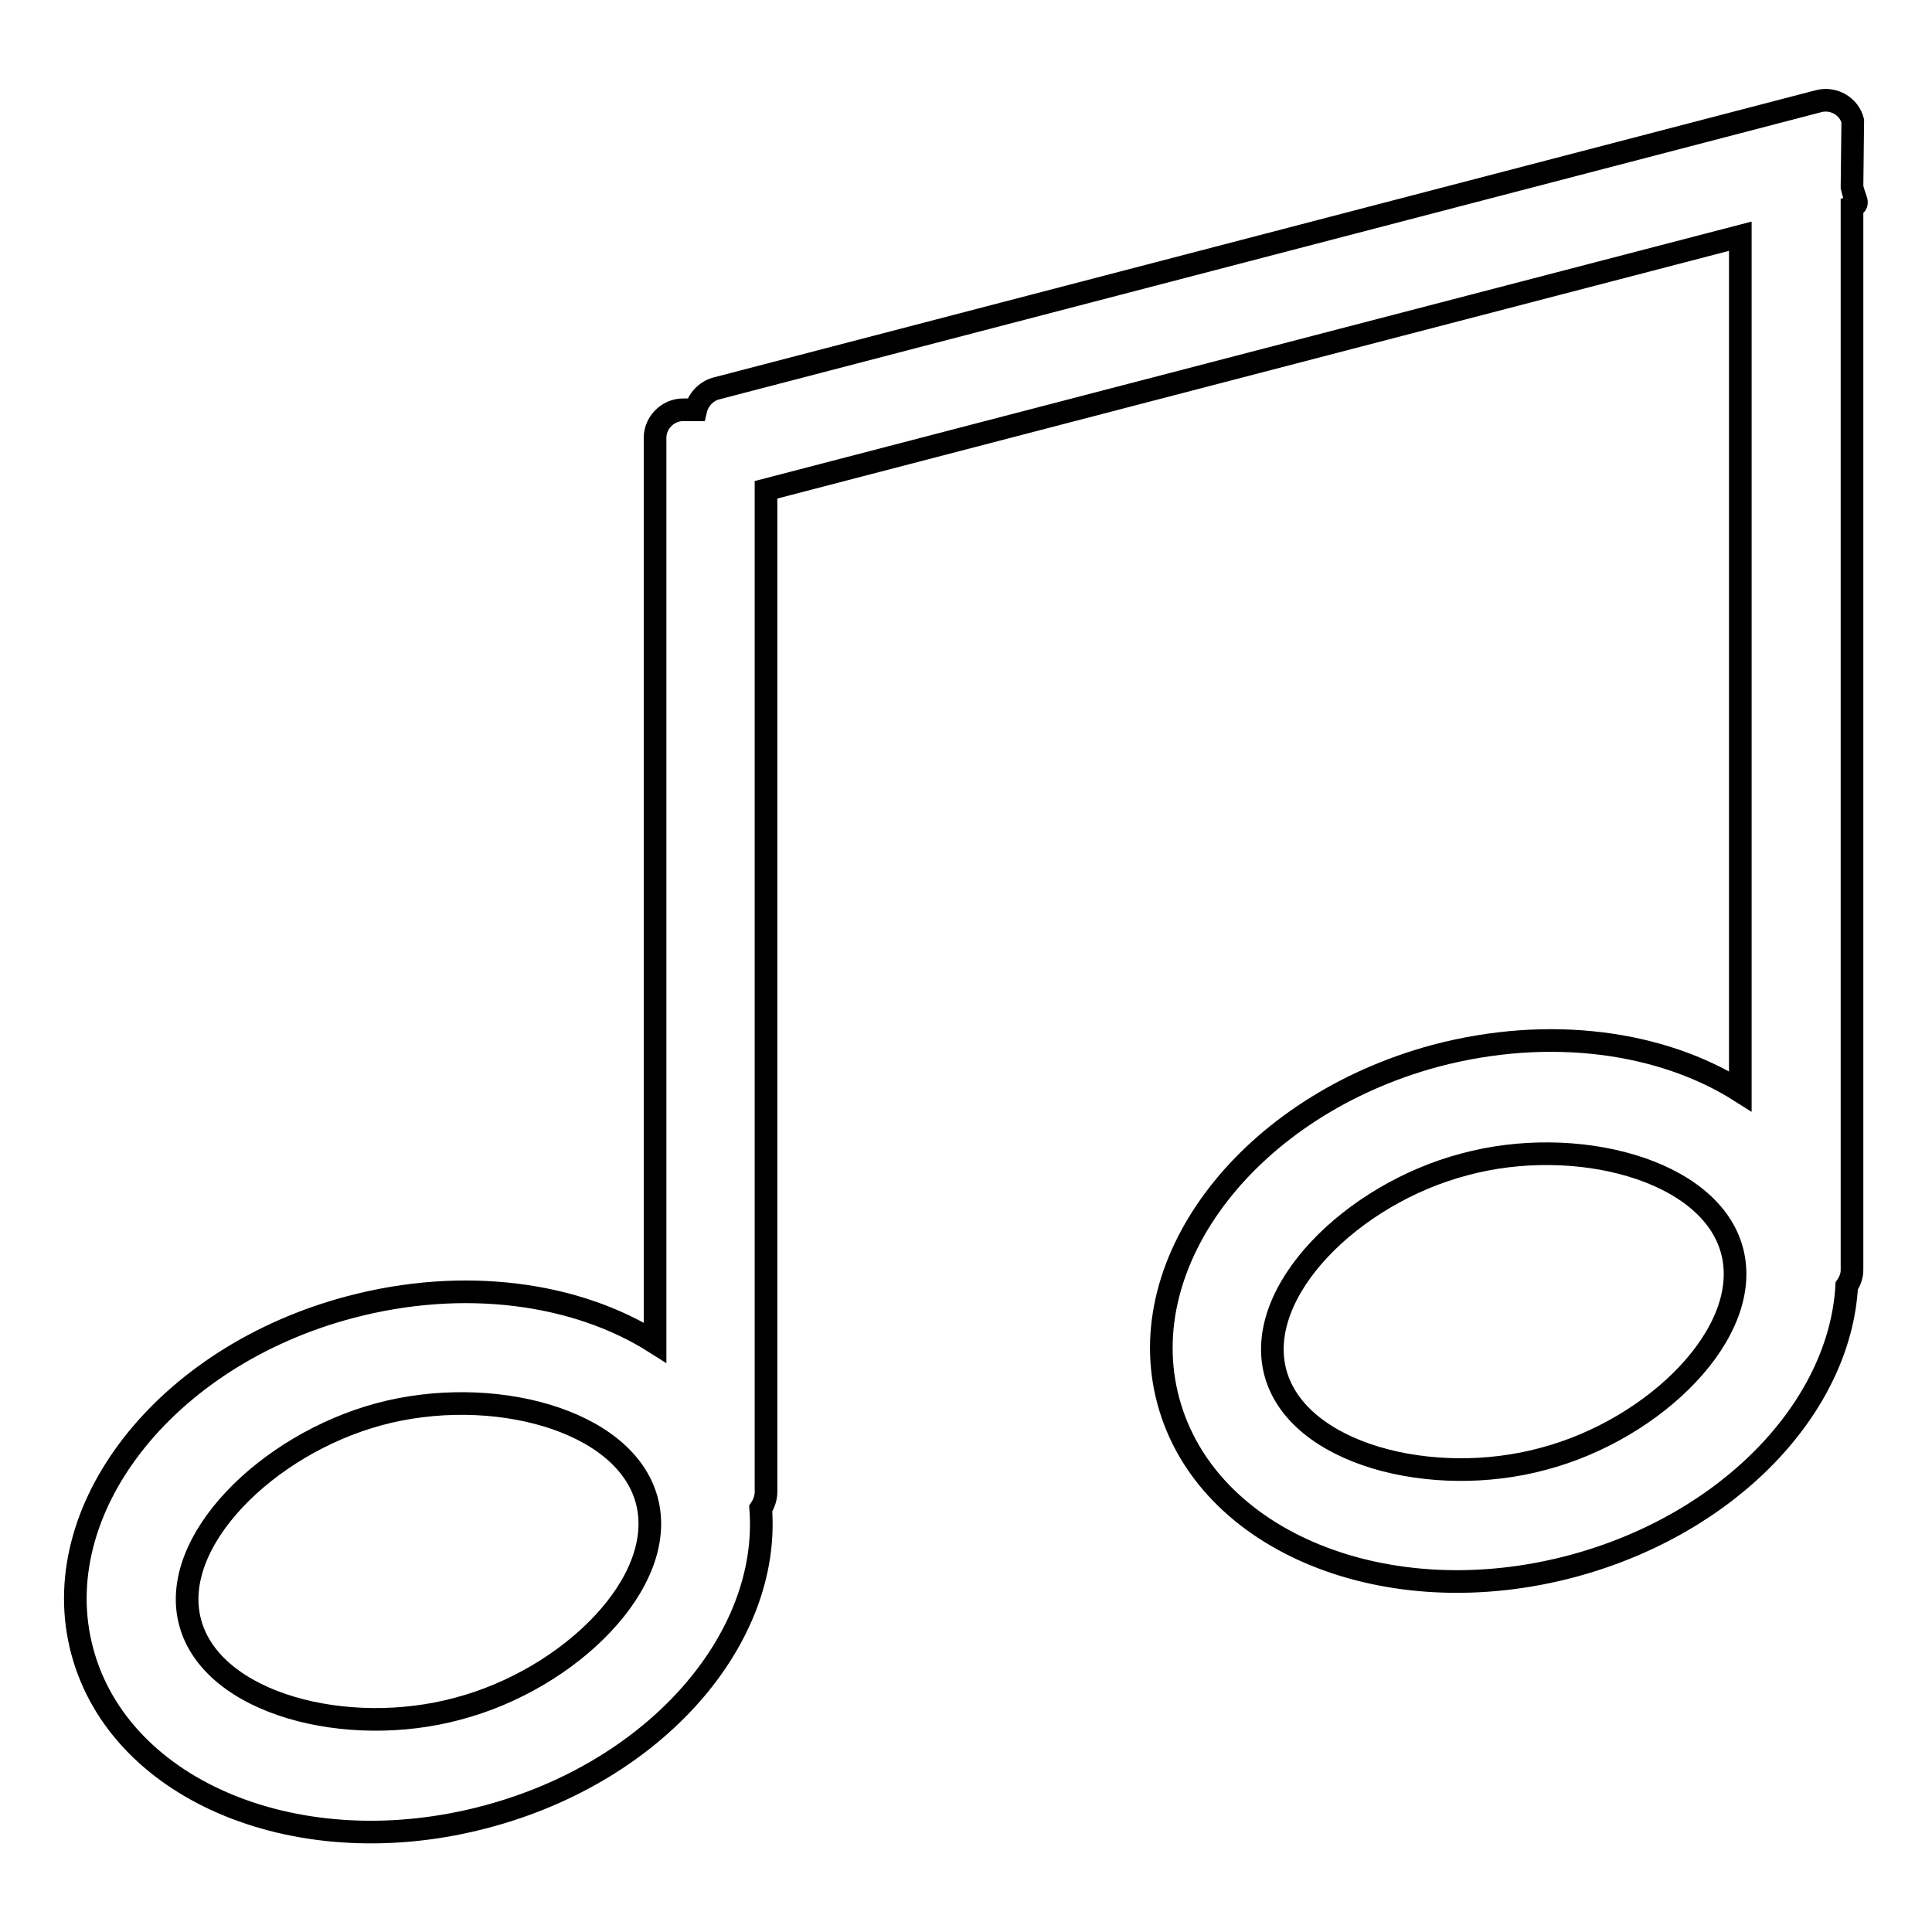
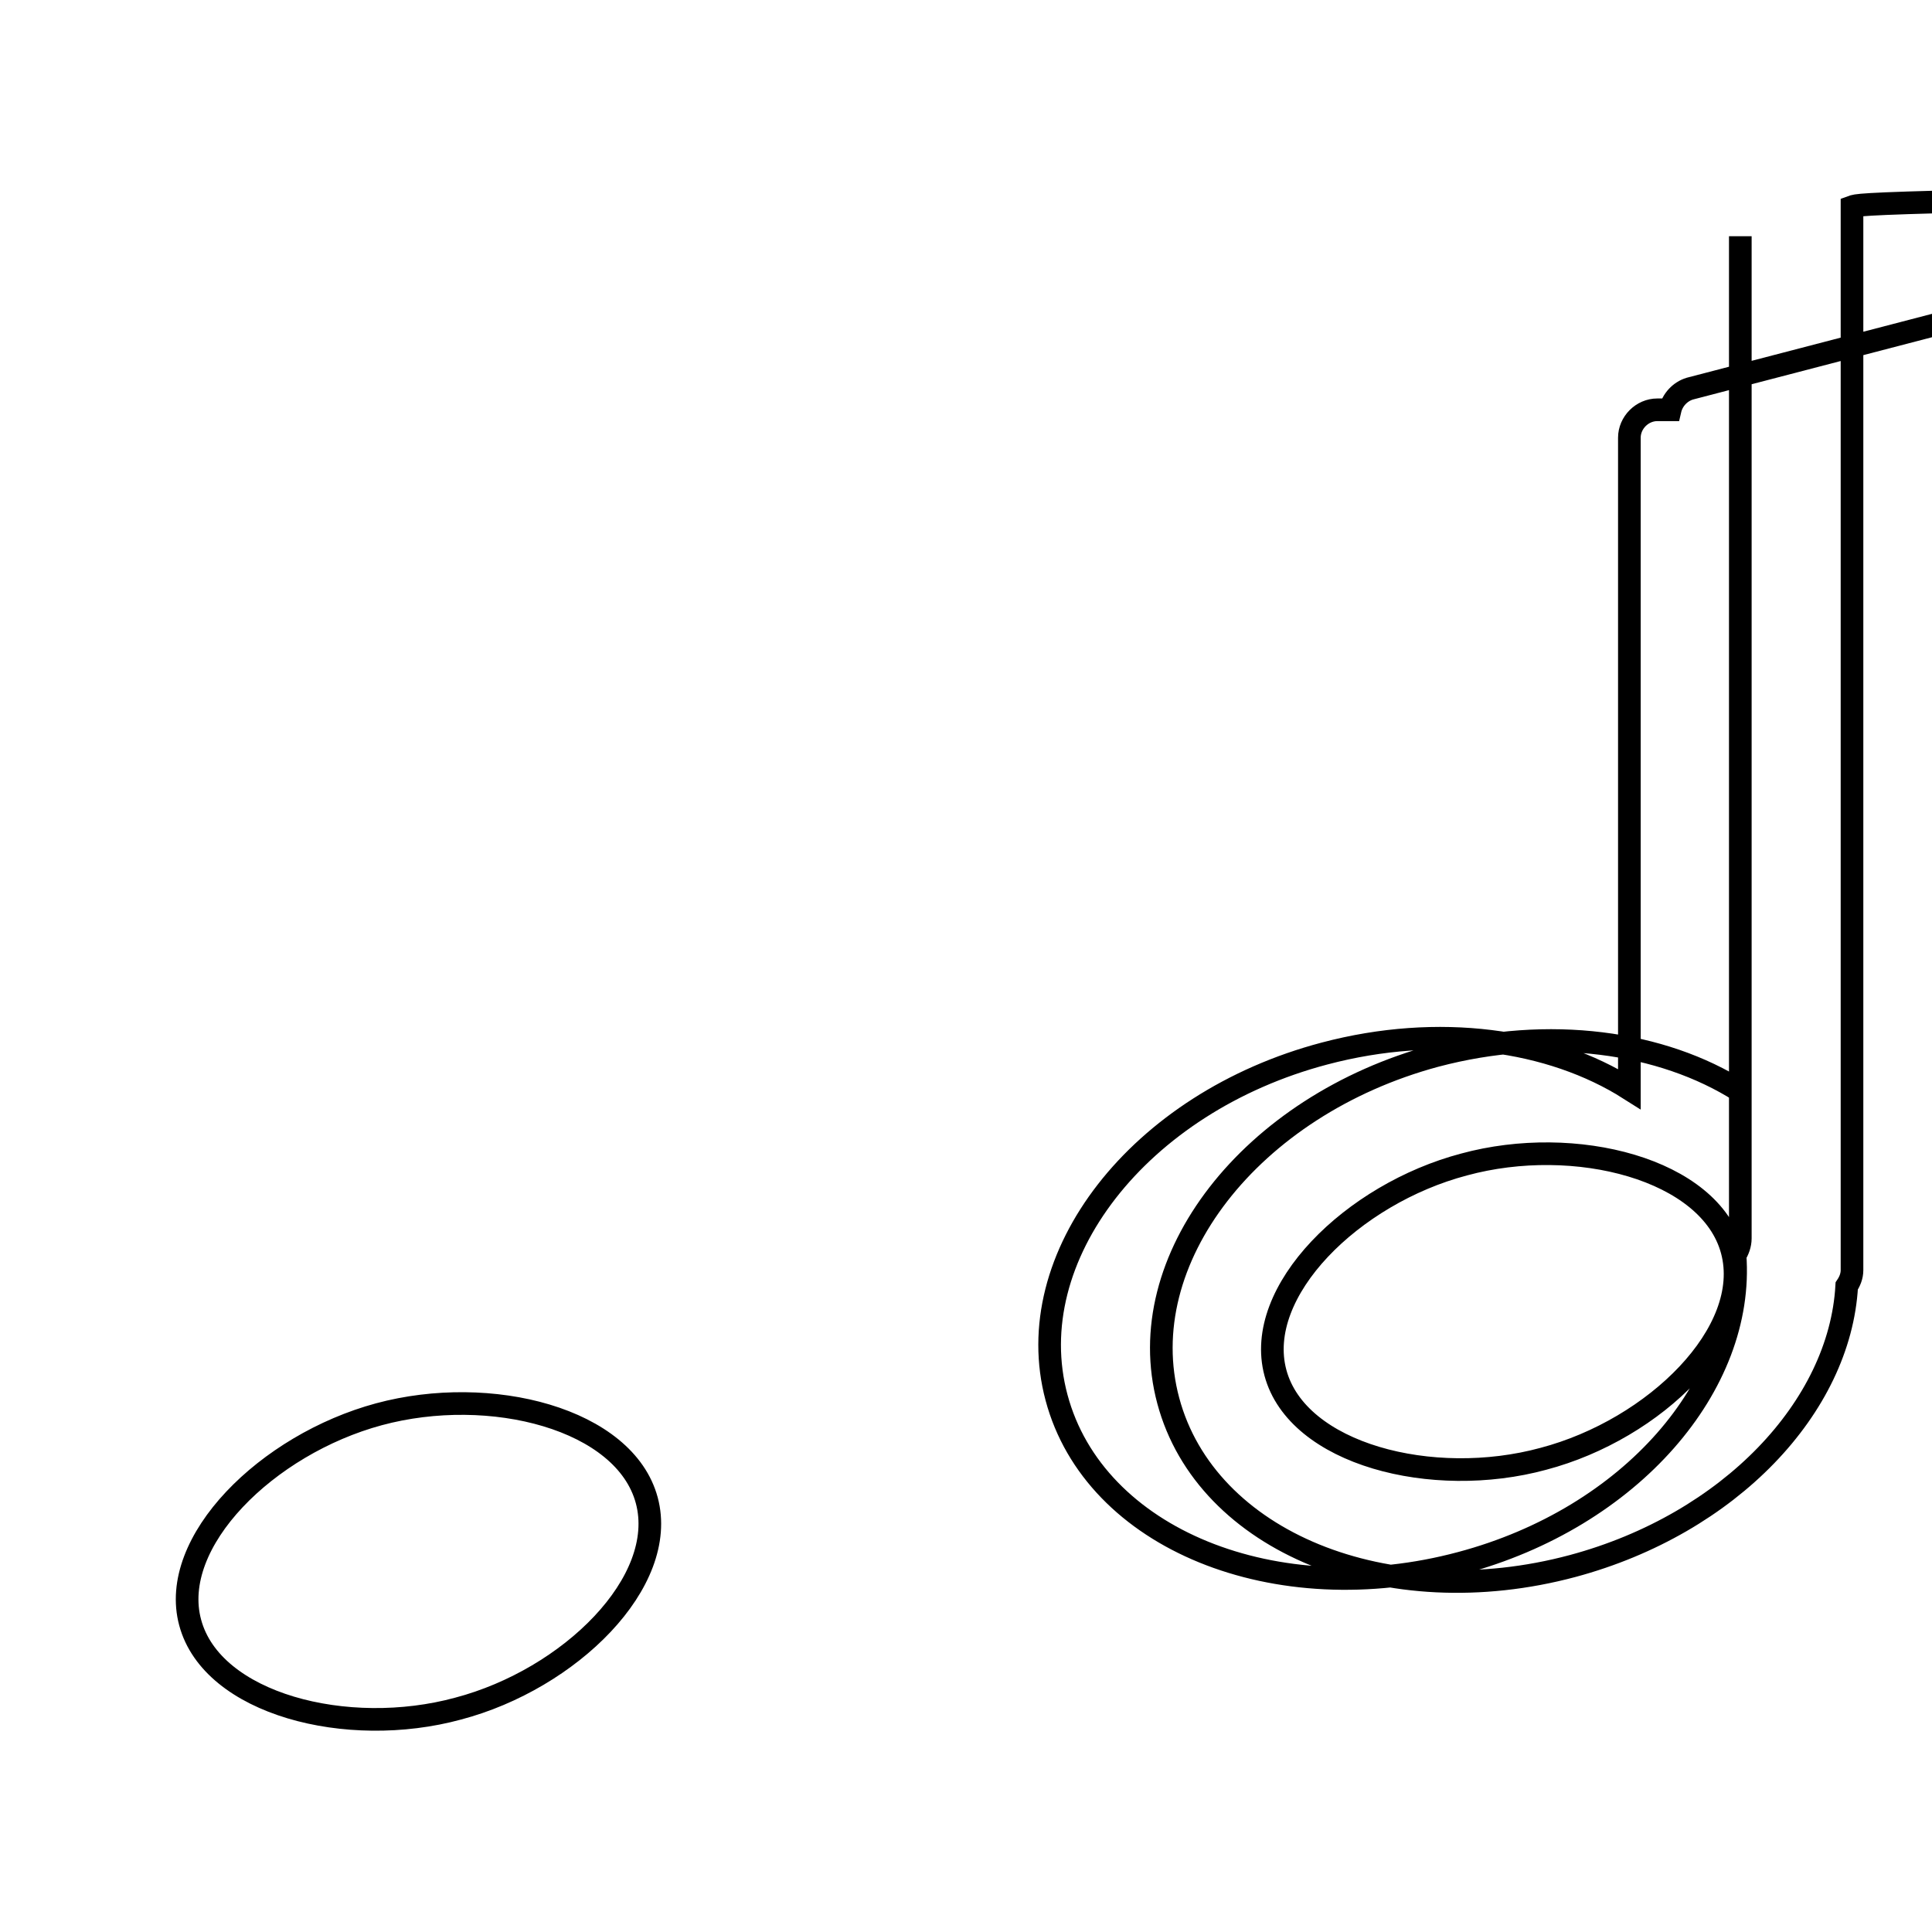
<svg xmlns="http://www.w3.org/2000/svg" version="1.1" x="0px" y="0px" viewBox="0 0 256 256" enable-background="new 0 0 256 256" xml:space="preserve">
  <g>
    <g>
-       <path stroke-width="3" fill-opacity="0" stroke="#000000" d="M245.4,27.4v140.9c0,0.8-0.3,1.5-0.7,2.1c-0.9,16-15.5,31.5-36.3,37.1c-24.6,6.6-48.6-3.2-53.6-21.9c-5-18.6,10.9-39.1,35.4-45.7c15.1-4,30-1.9,40.4,4.7V31.3L101.5,64.9v132.8c0,0.8-0.3,1.6-0.7,2.2c1.3,17.2-13.8,34.8-36.3,40.8c-24.6,6.6-48.6-3.2-53.6-21.9c-5-18.6,10.9-39.1,35.5-45.6c15.1-4,30-1.9,40.4,4.7V58c0-2,1.7-3.7,3.7-3.7h1.7c0.3-1.3,1.3-2.4,2.6-2.8l146.2-38.1c2-0.5,4,0.7,4.5,2.6l-0.1,8.8C245.8,26.6,246.5,27,245.4,27.4z M229.5,165.7c-2.9-10.8-20.8-15.4-35.5-11.4c-14.8,3.9-27.9,16.8-25,27.6c2.9,10.8,20.8,15.4,35.5,11.4C219.3,189.4,232.4,176.5,229.5,165.7z M85.7,198.8C82.8,188,65,183.4,50.2,187.4c-14.8,4-27.9,16.9-25,27.6c2.9,10.8,20.8,15.4,35.5,11.4C75.5,222.5,88.6,209.6,85.7,198.8z" />
+       <path stroke-width="3" fill-opacity="0" stroke="#000000" d="M245.4,27.4v140.9c0,0.8-0.3,1.5-0.7,2.1c-0.9,16-15.5,31.5-36.3,37.1c-24.6,6.6-48.6-3.2-53.6-21.9c-5-18.6,10.9-39.1,35.4-45.7c15.1-4,30-1.9,40.4,4.7V31.3v132.8c0,0.8-0.3,1.6-0.7,2.2c1.3,17.2-13.8,34.8-36.3,40.8c-24.6,6.6-48.6-3.2-53.6-21.9c-5-18.6,10.9-39.1,35.5-45.6c15.1-4,30-1.9,40.4,4.7V58c0-2,1.7-3.7,3.7-3.7h1.7c0.3-1.3,1.3-2.4,2.6-2.8l146.2-38.1c2-0.5,4,0.7,4.5,2.6l-0.1,8.8C245.8,26.6,246.5,27,245.4,27.4z M229.5,165.7c-2.9-10.8-20.8-15.4-35.5-11.4c-14.8,3.9-27.9,16.8-25,27.6c2.9,10.8,20.8,15.4,35.5,11.4C219.3,189.4,232.4,176.5,229.5,165.7z M85.7,198.8C82.8,188,65,183.4,50.2,187.4c-14.8,4-27.9,16.9-25,27.6c2.9,10.8,20.8,15.4,35.5,11.4C75.5,222.5,88.6,209.6,85.7,198.8z" />
    </g>
  </g>
</svg>